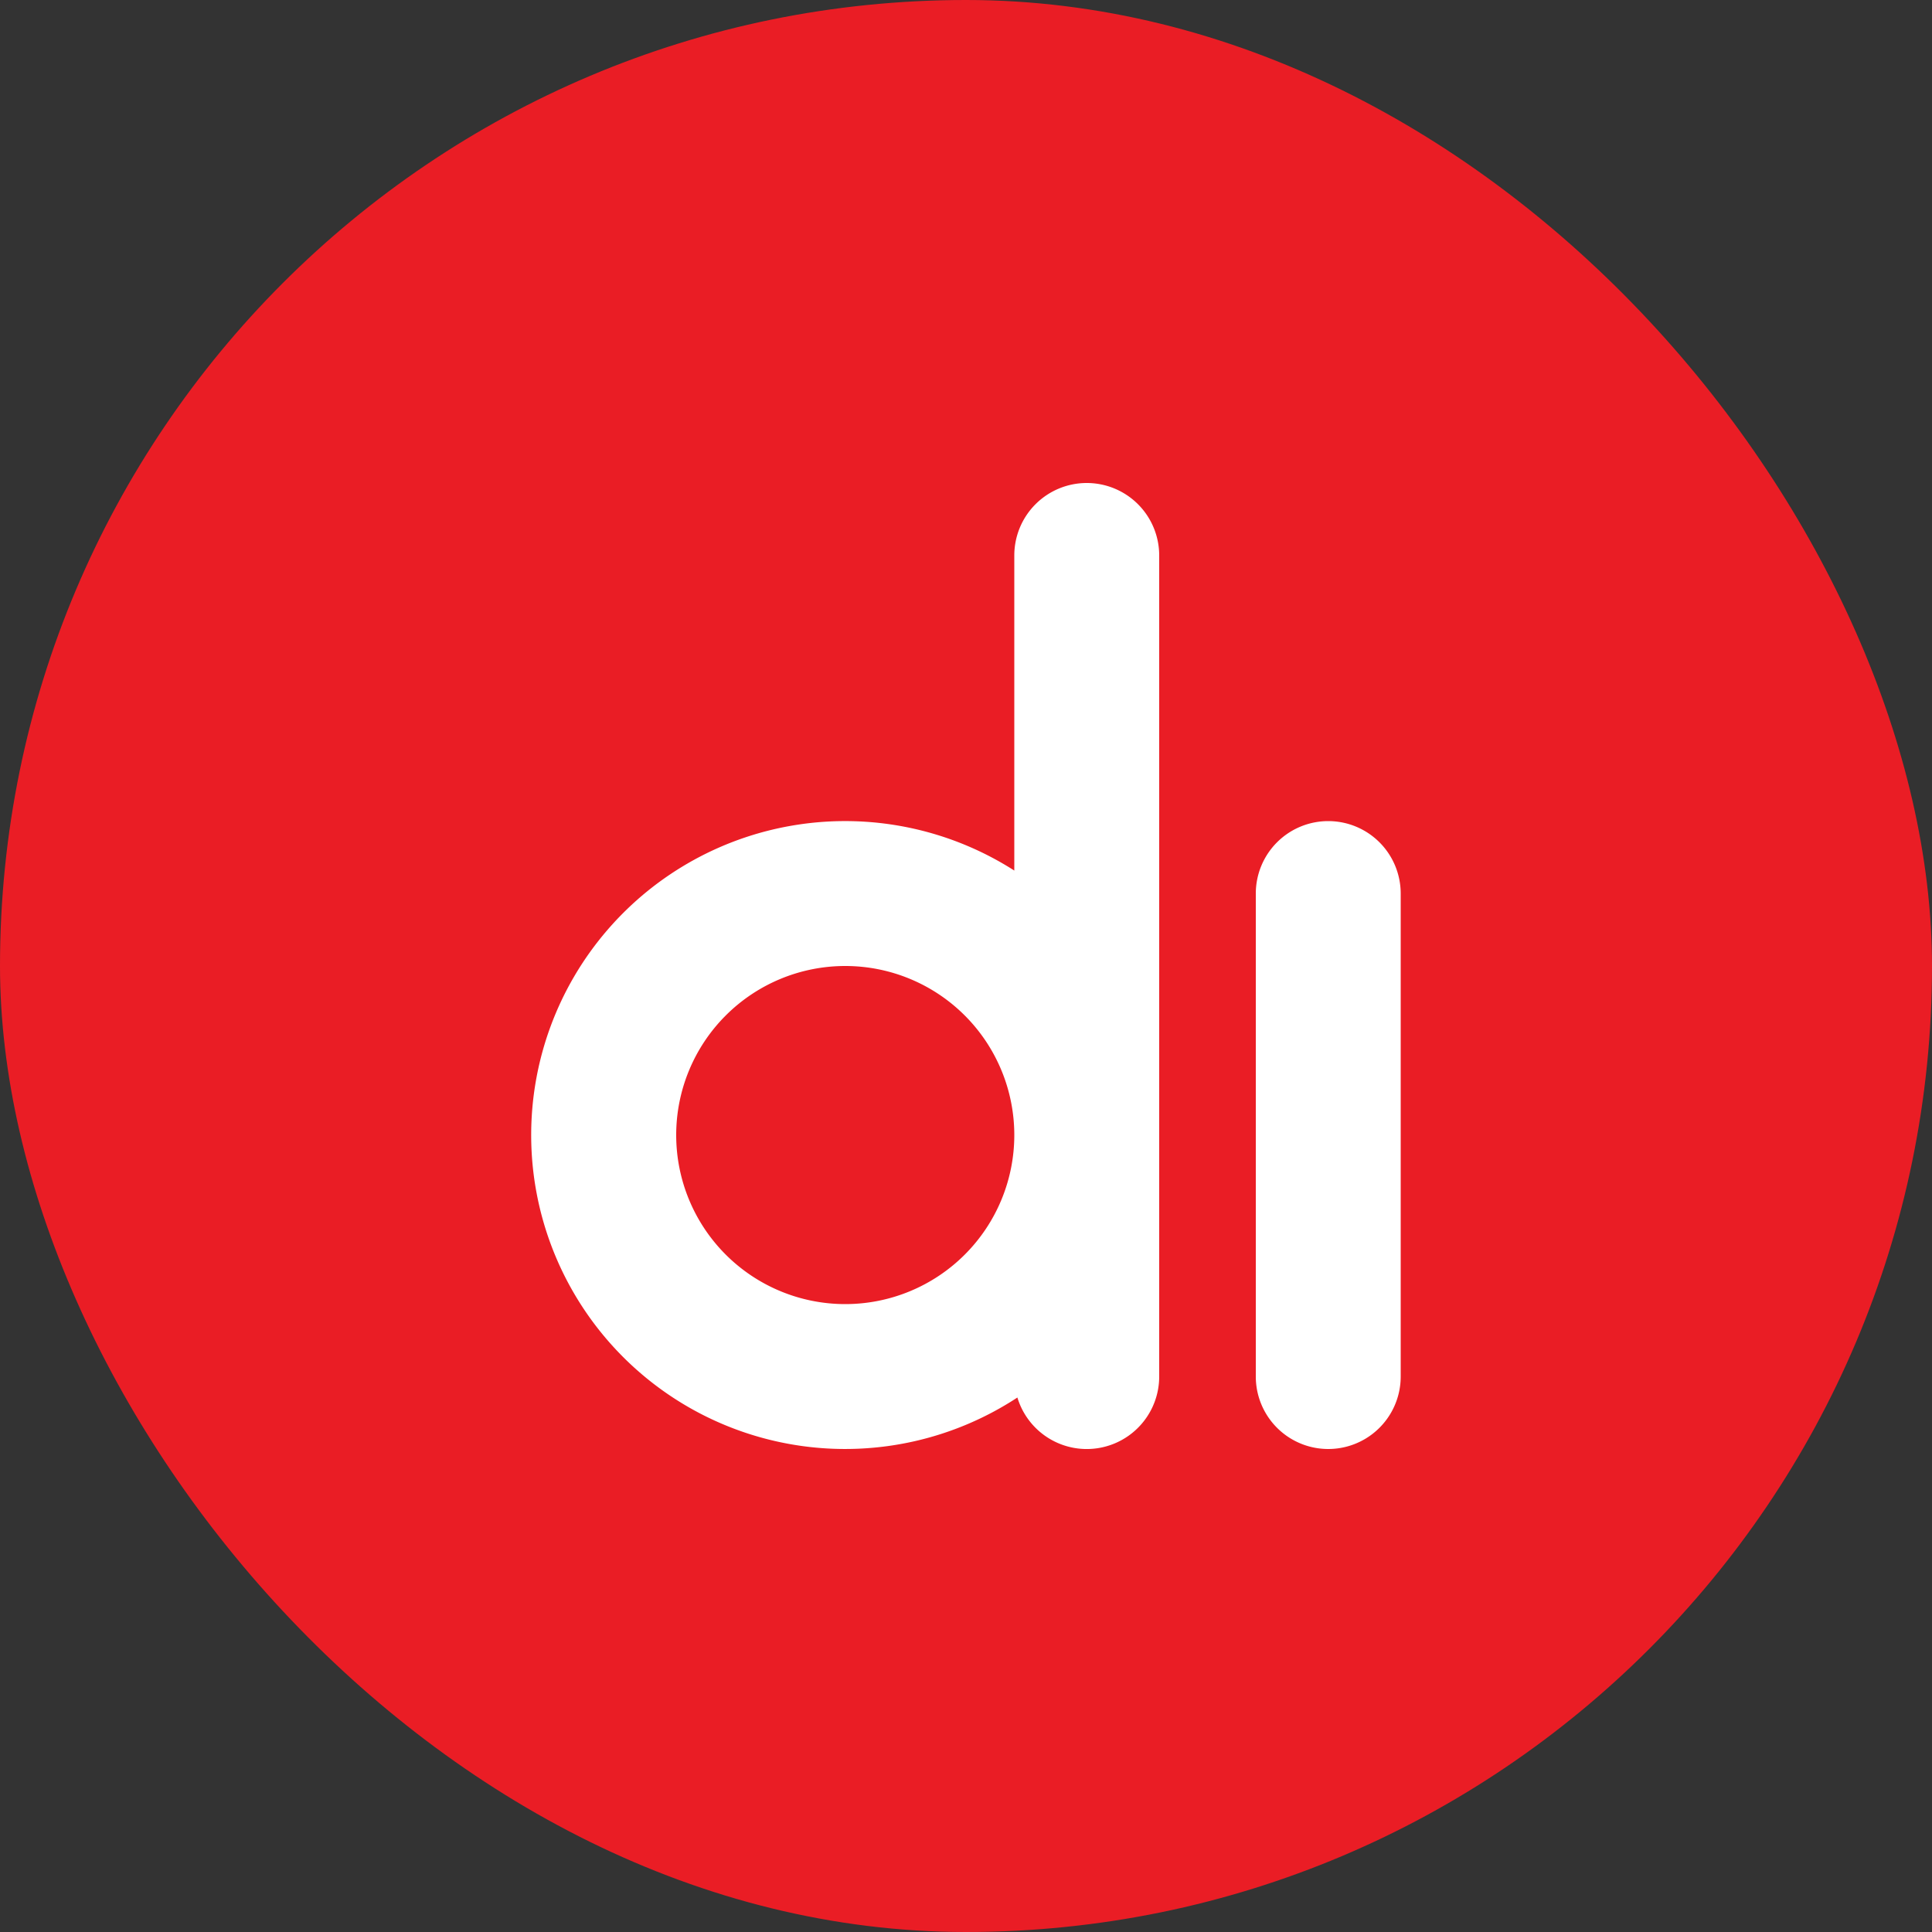
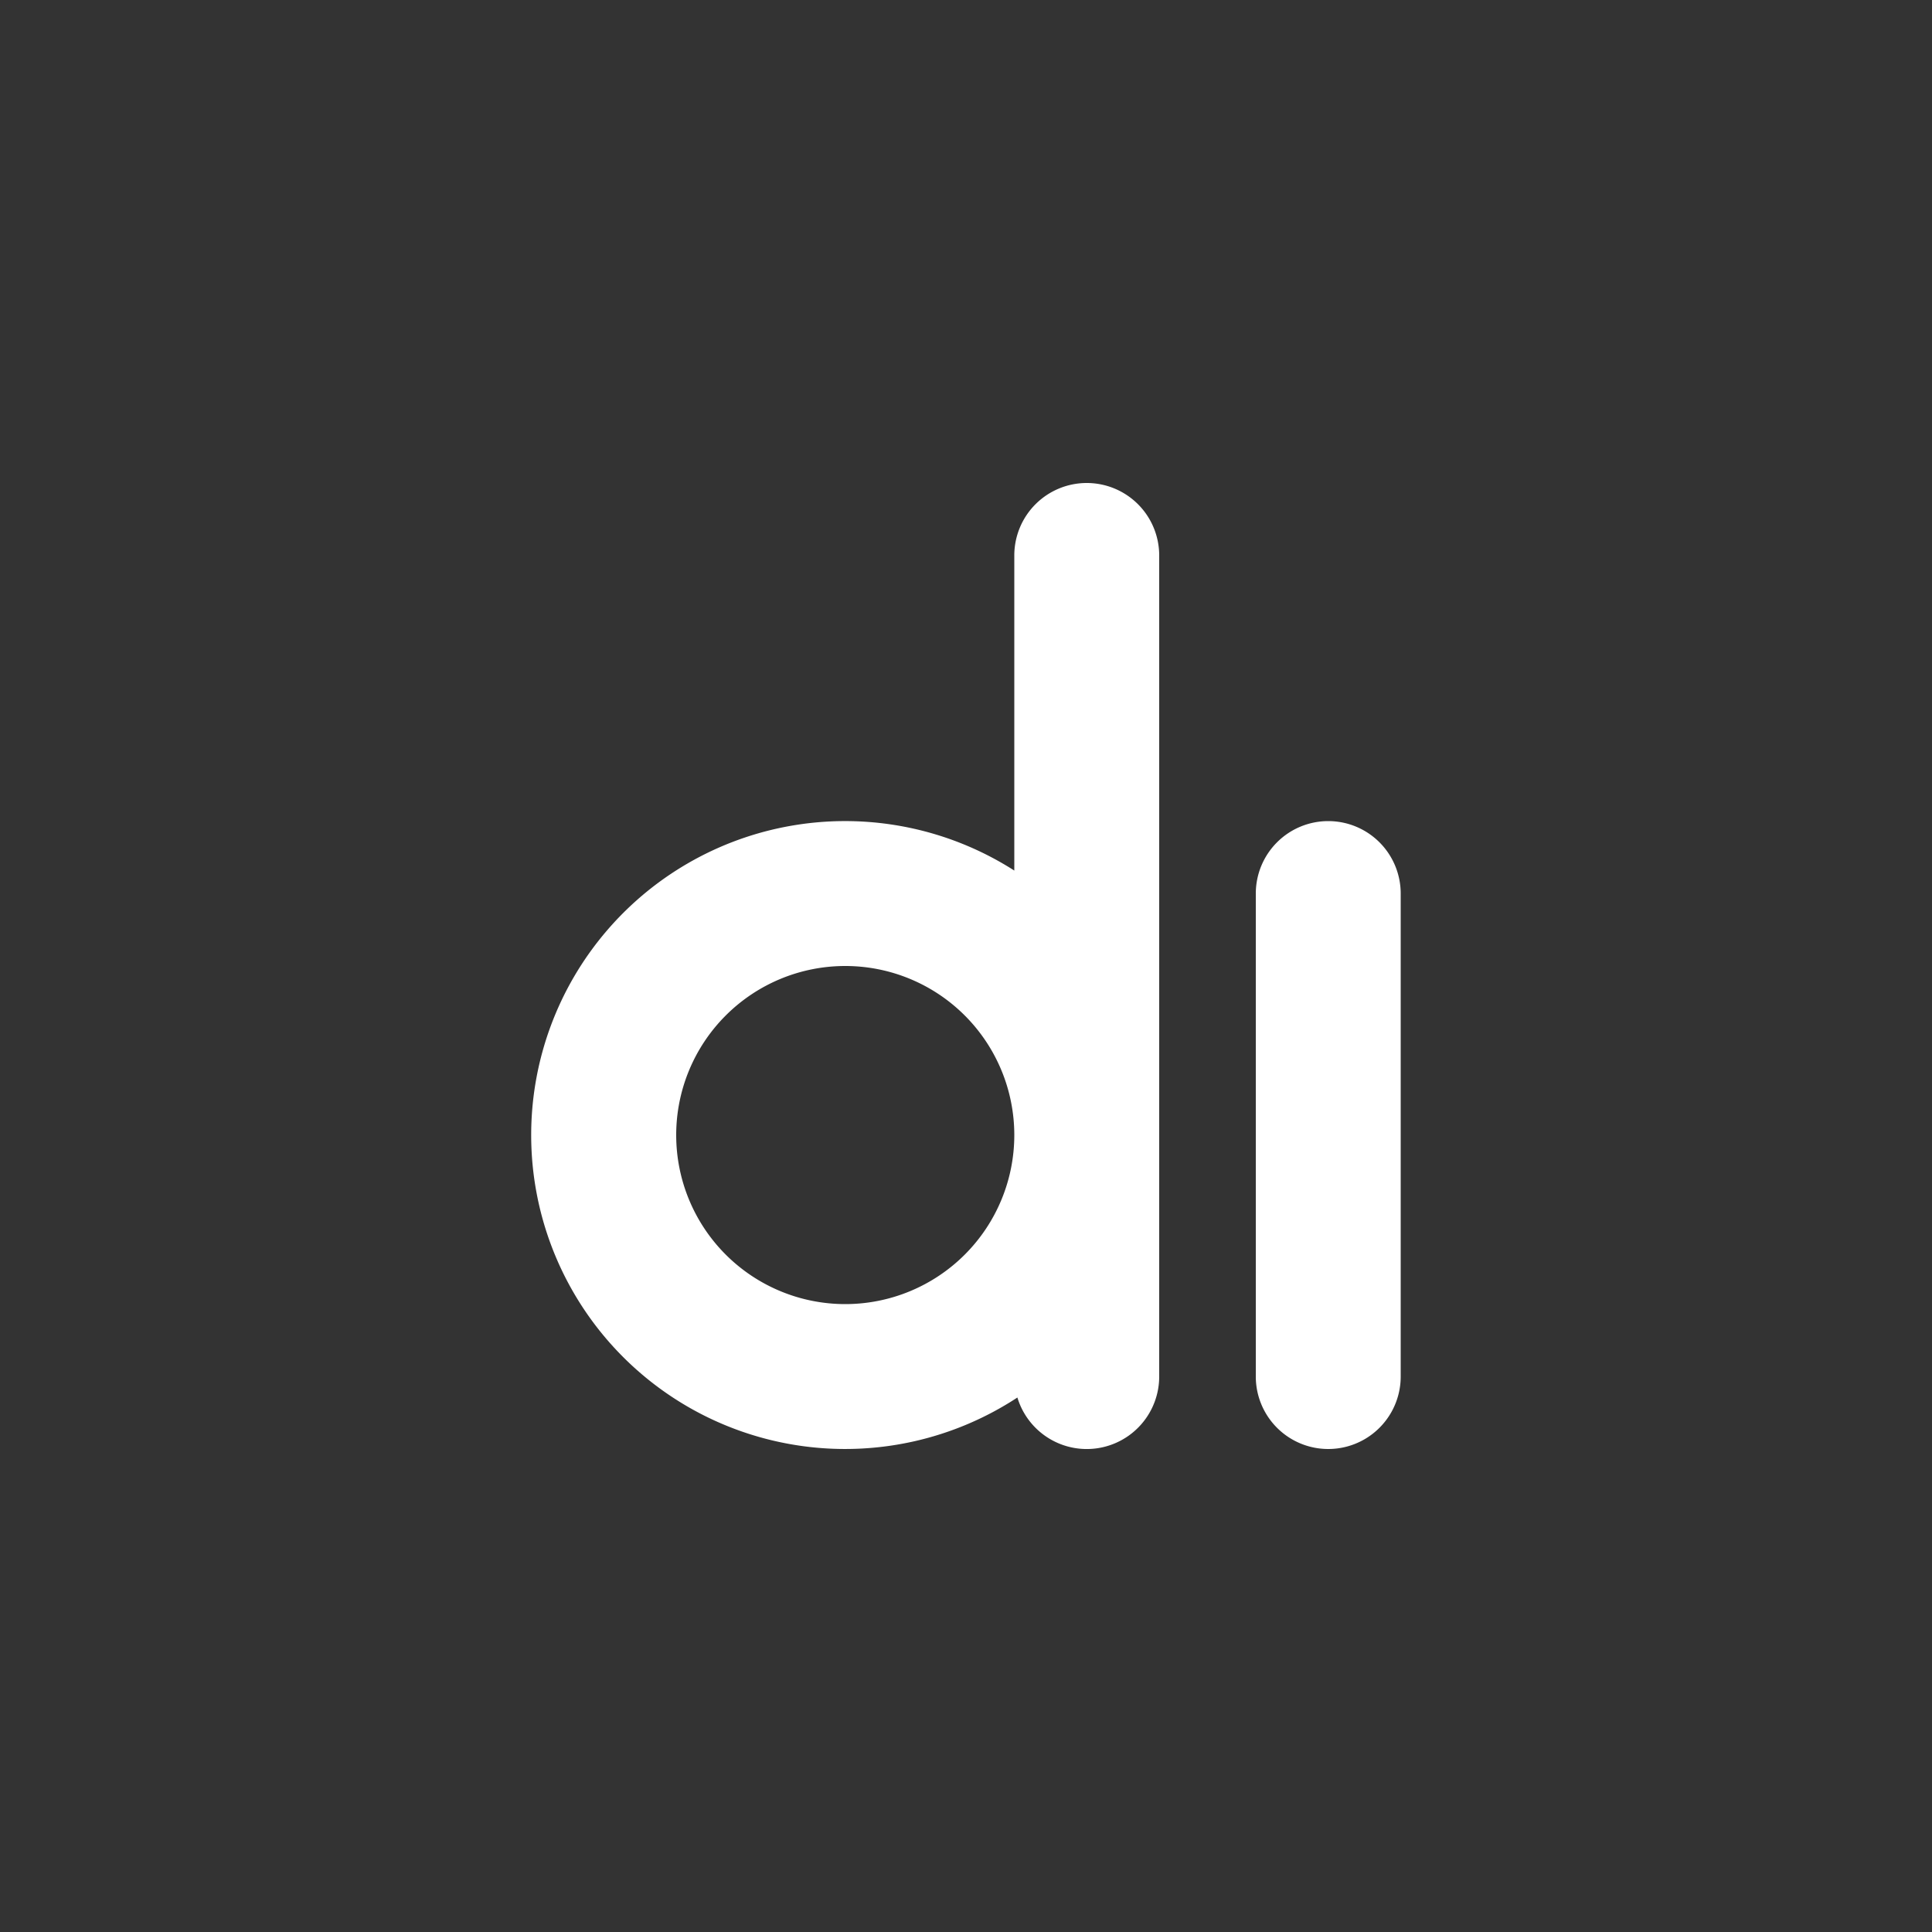
<svg xmlns="http://www.w3.org/2000/svg" width="40" height="40" fill="none">
  <rect width="100%" height="100%" fill="#333333" stroke="none" />
-   <rect width="40" height="40" fill="#EA1D25" rx="20" />
  <path fill="#fff" d="M22.5 10a1.5 1.5 0 0 1 1.5 1.5v17a1.5 1.5 0 0 1-2.936.434A6.5 6.5 0 1 1 21 18.024V11.5a1.5 1.5 0 0 1 1.5-1.5Zm5 7a1.5 1.5 0 0 1 1.5 1.5v10a1.5 1.5 0 0 1-3 0v-10a1.5 1.5 0 0 1 1.5-1.5Zm-10 3a3.5 3.5 0 1 0 0 7 3.5 3.5 0 0 0 0-7Z" />
</svg>